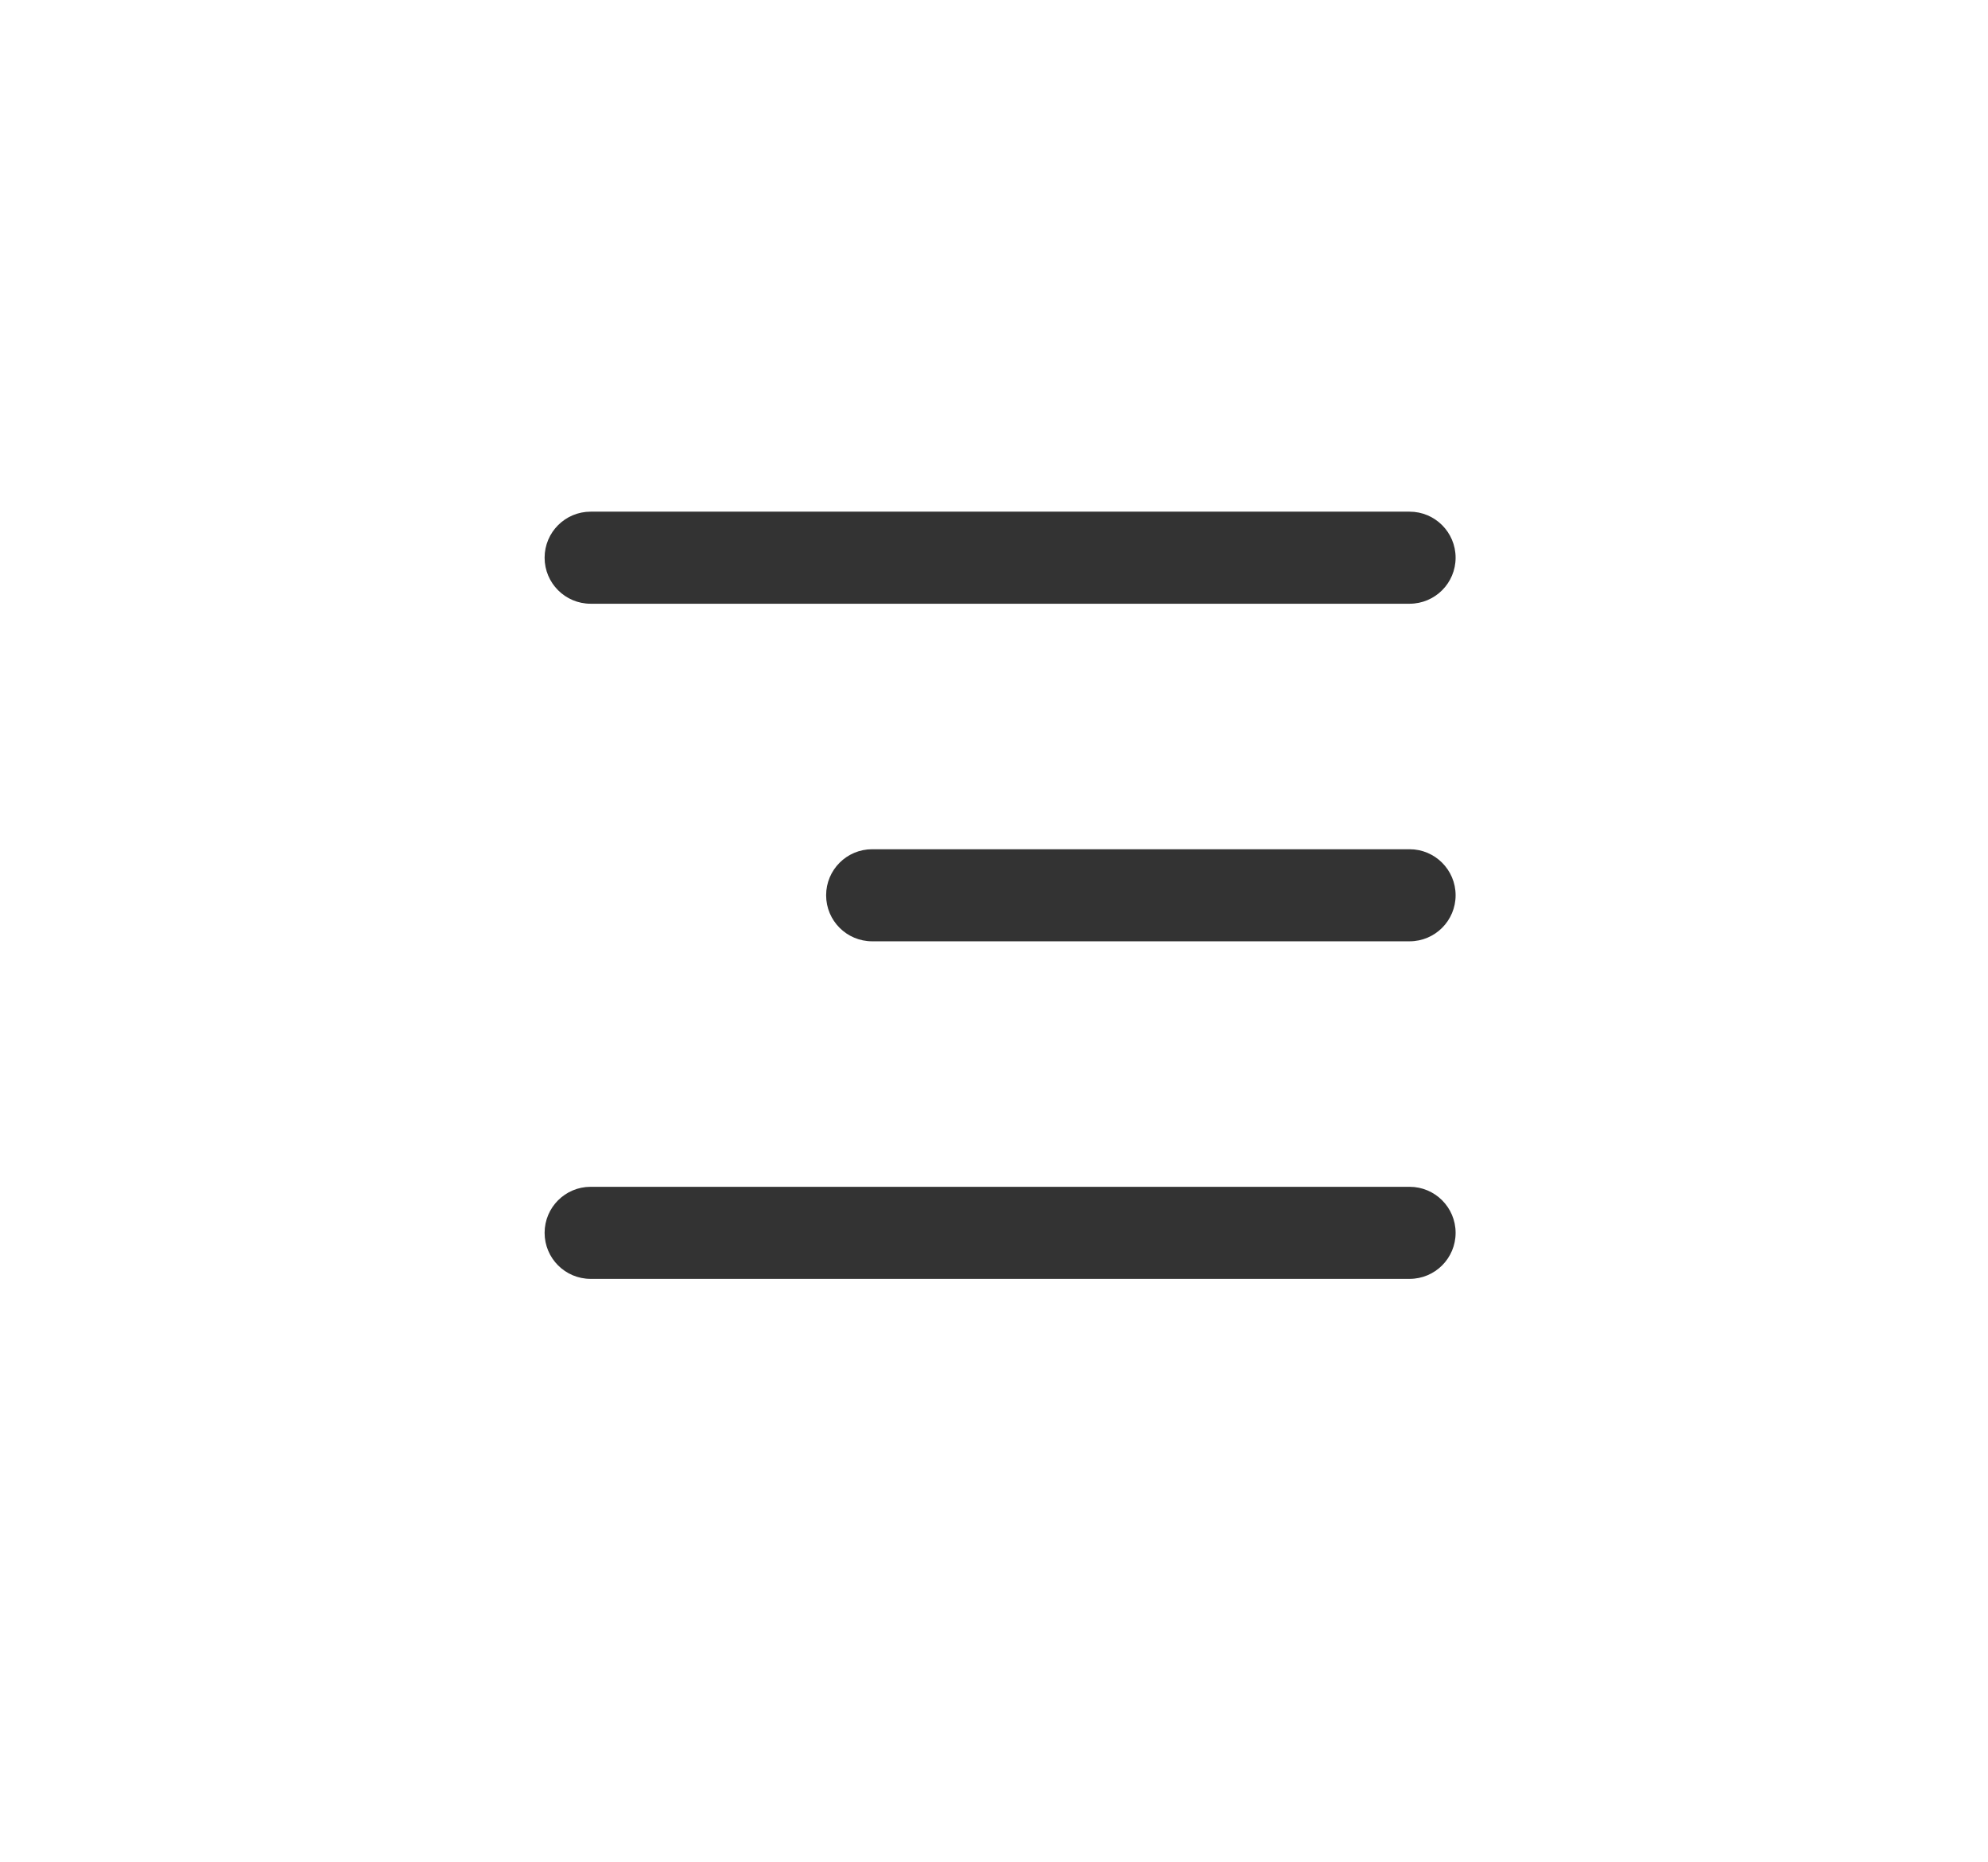
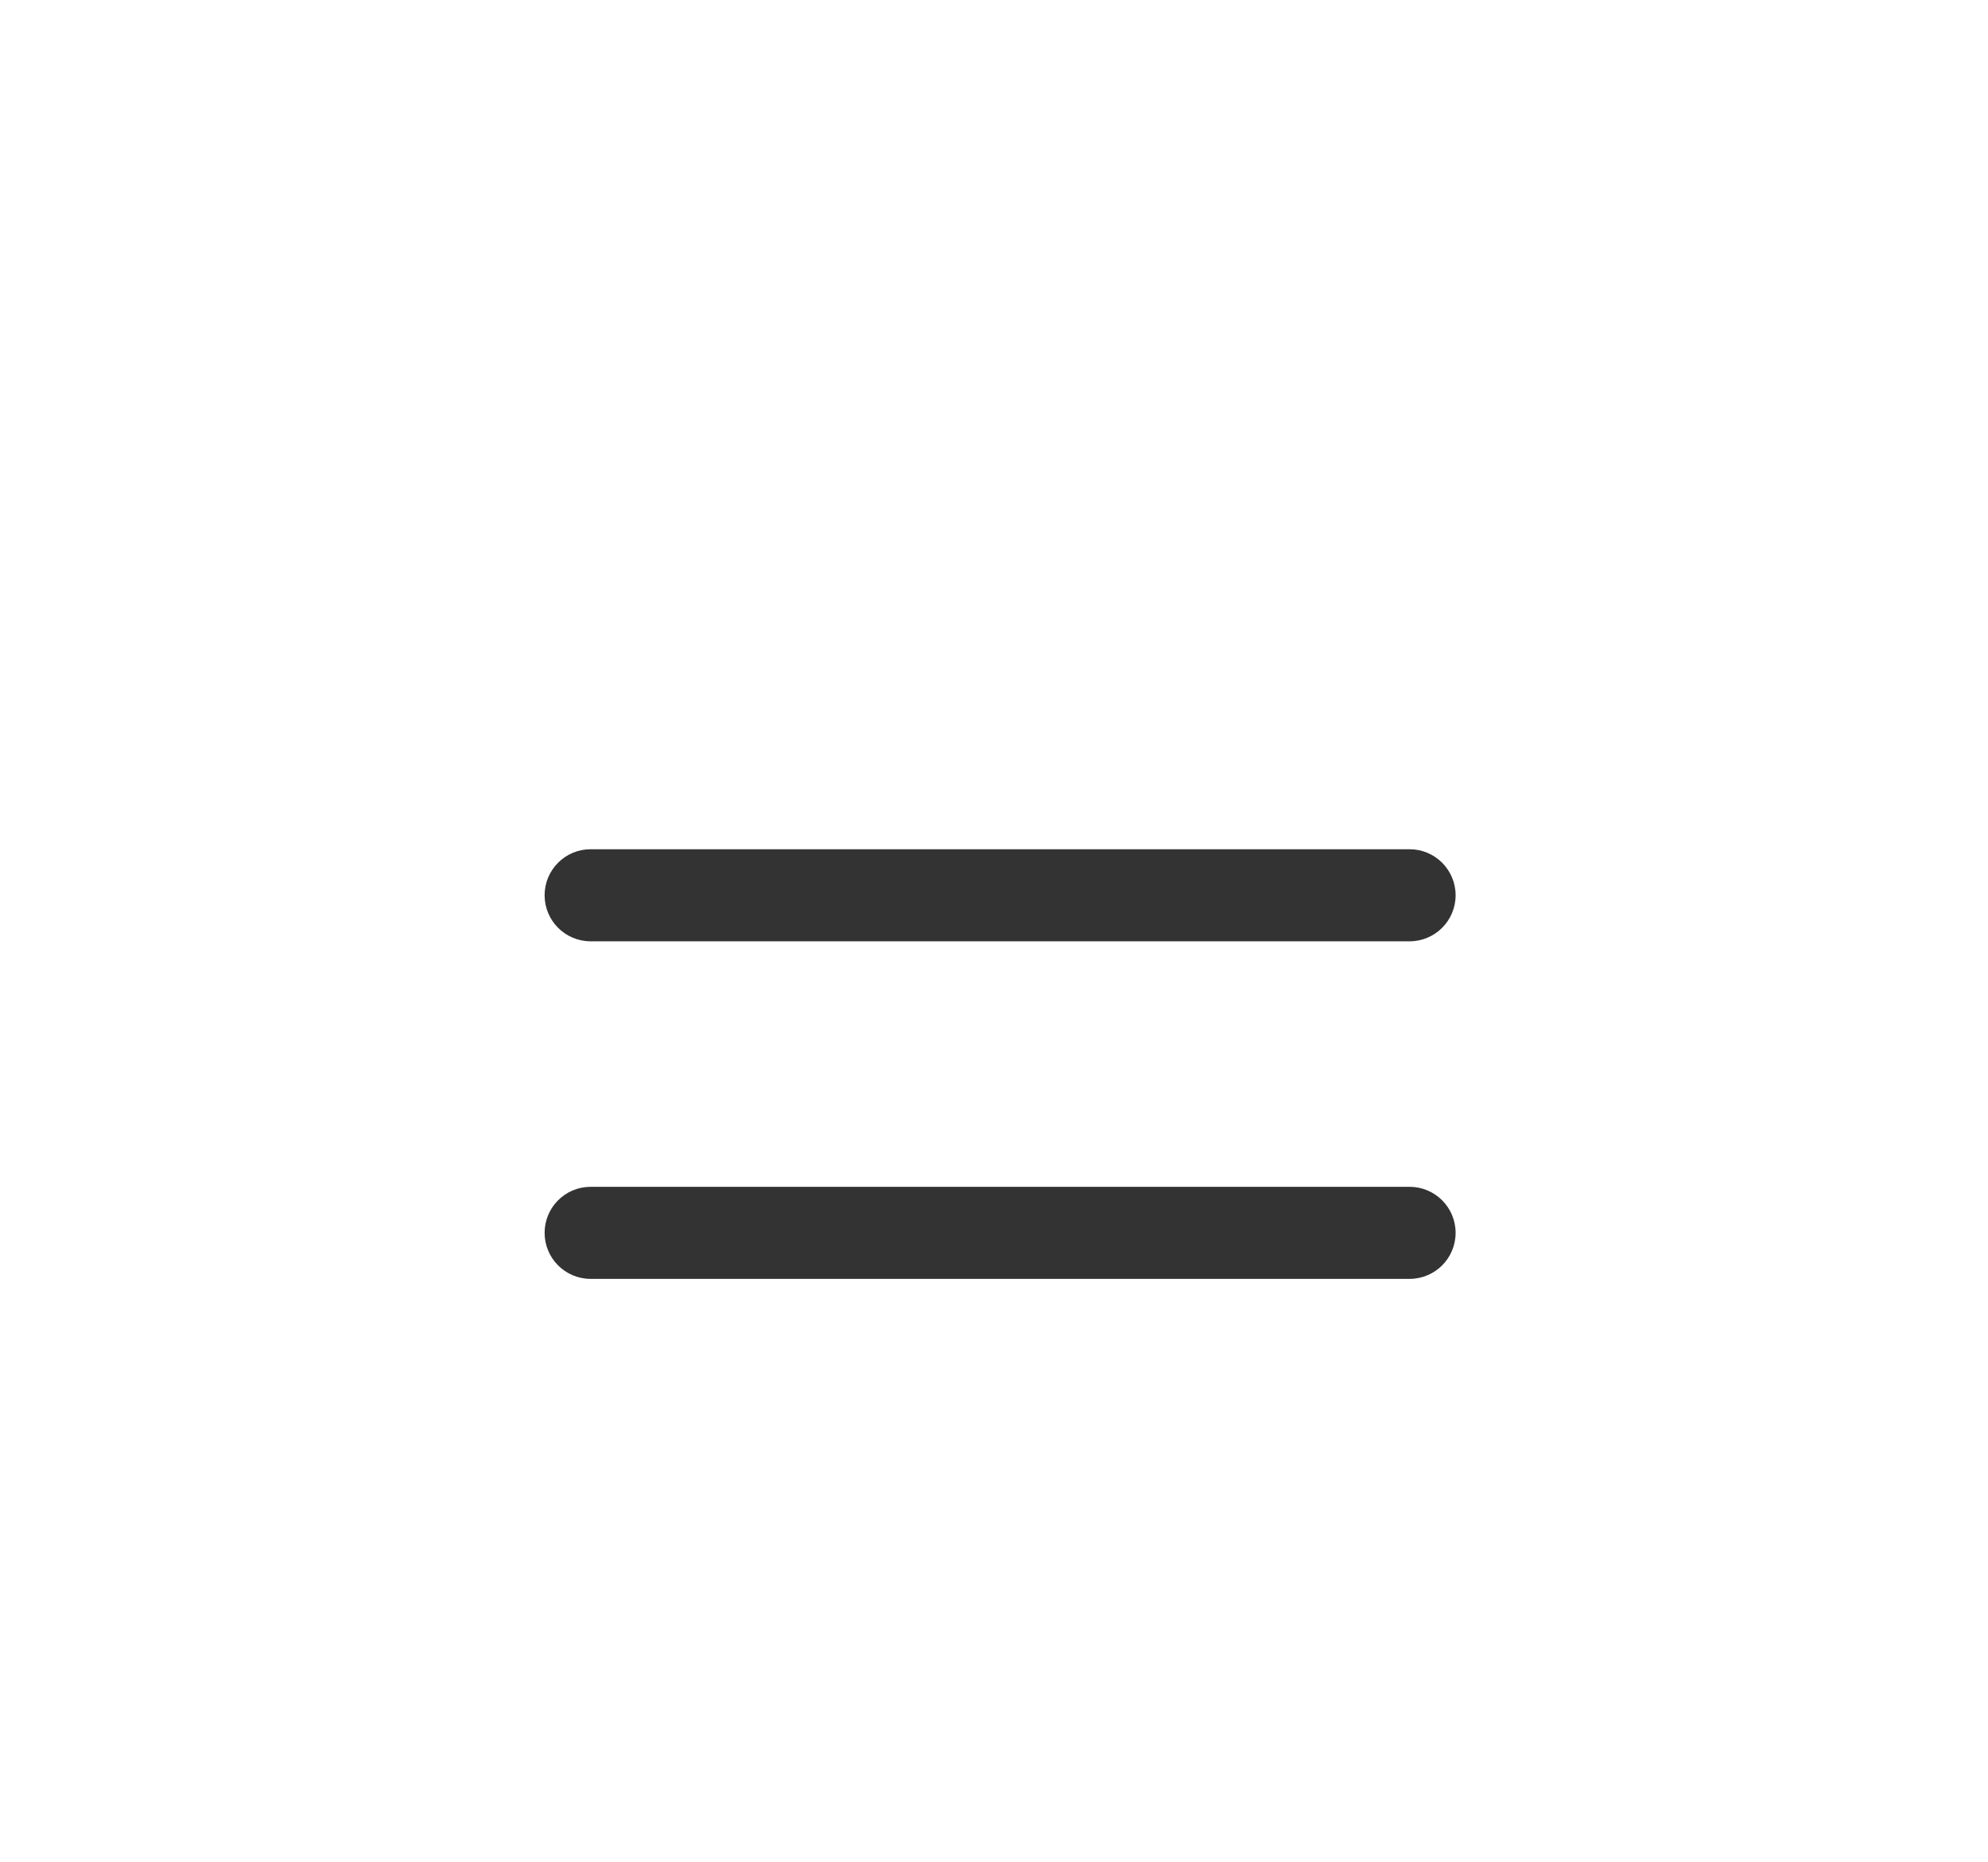
<svg xmlns="http://www.w3.org/2000/svg" id="Layer_1" viewBox="0 0 2289 2143">
  <defs>
    <style>.cls-1{fill:#333;}</style>
  </defs>
-   <path class="cls-1" d="M1623.01,1472.16H680.06c-29.26,0-52.99-23.72-52.99-52.99s23.72-52.99,52.99-52.99h942.95c29.26,0,52.99,23.72,52.99,52.99s-23.72,52.99-52.99,52.99Zm0-388.59H1004.2c-29.27,0-52.99-23.72-52.99-52.99s23.72-52.99,52.99-52.99h618.81c29.26,0,52.99,23.72,52.99,52.99s-23.72,52.99-52.99,52.99Zm0-388.59H680.06c-29.26,0-52.99-23.72-52.99-52.99s23.72-52.99,52.99-52.99h942.95c29.26,0,52.99,23.72,52.99,52.99s-23.72,52.99-52.99,52.99Z" />
+   <path class="cls-1" d="M1623.01,1472.16H680.06c-29.26,0-52.99-23.72-52.99-52.99s23.72-52.99,52.99-52.99h942.95c29.26,0,52.99,23.72,52.99,52.99s-23.72,52.99-52.99,52.99ZH1004.2c-29.27,0-52.99-23.72-52.99-52.99s23.72-52.99,52.99-52.99h618.81c29.26,0,52.99,23.72,52.99,52.99s-23.72,52.99-52.99,52.99Zm0-388.59H680.06c-29.26,0-52.99-23.72-52.99-52.99s23.72-52.99,52.99-52.99h942.95c29.26,0,52.99,23.72,52.99,52.99s-23.72,52.99-52.99,52.99Z" />
</svg>